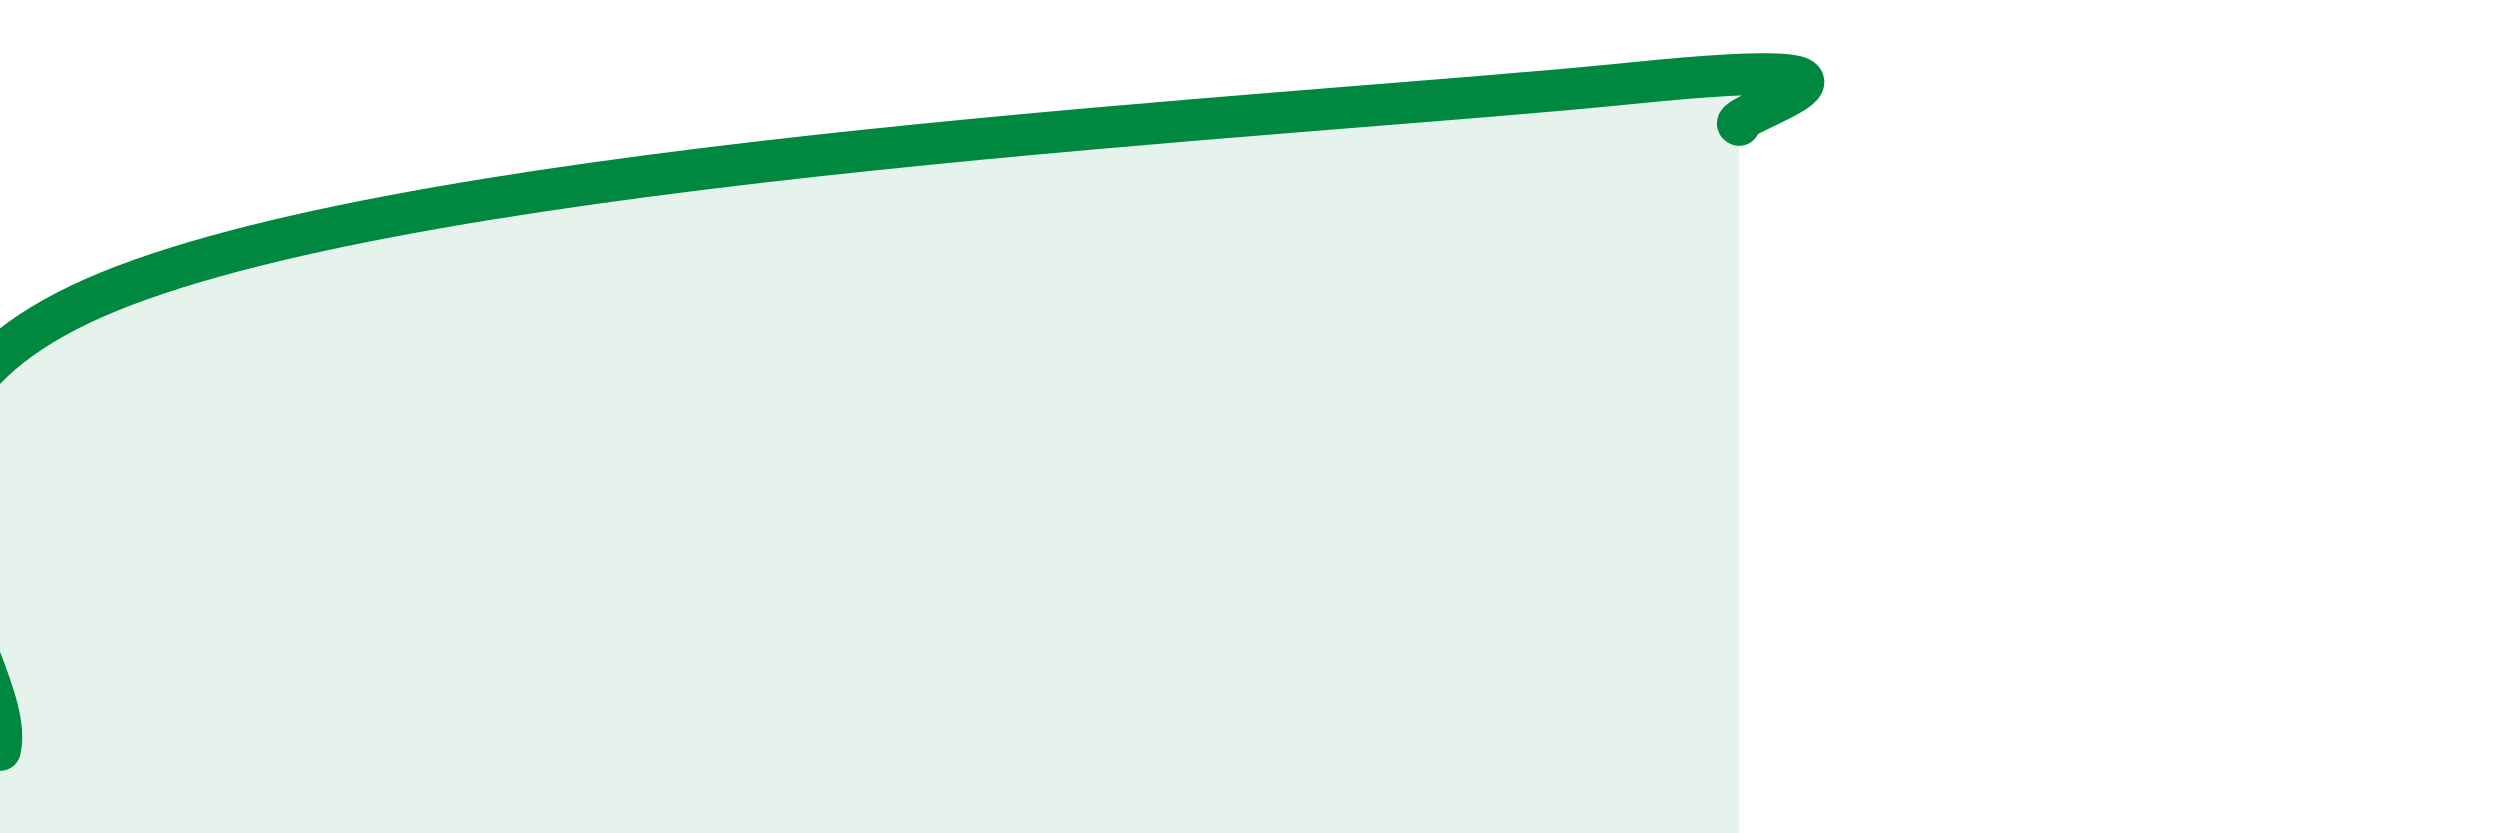
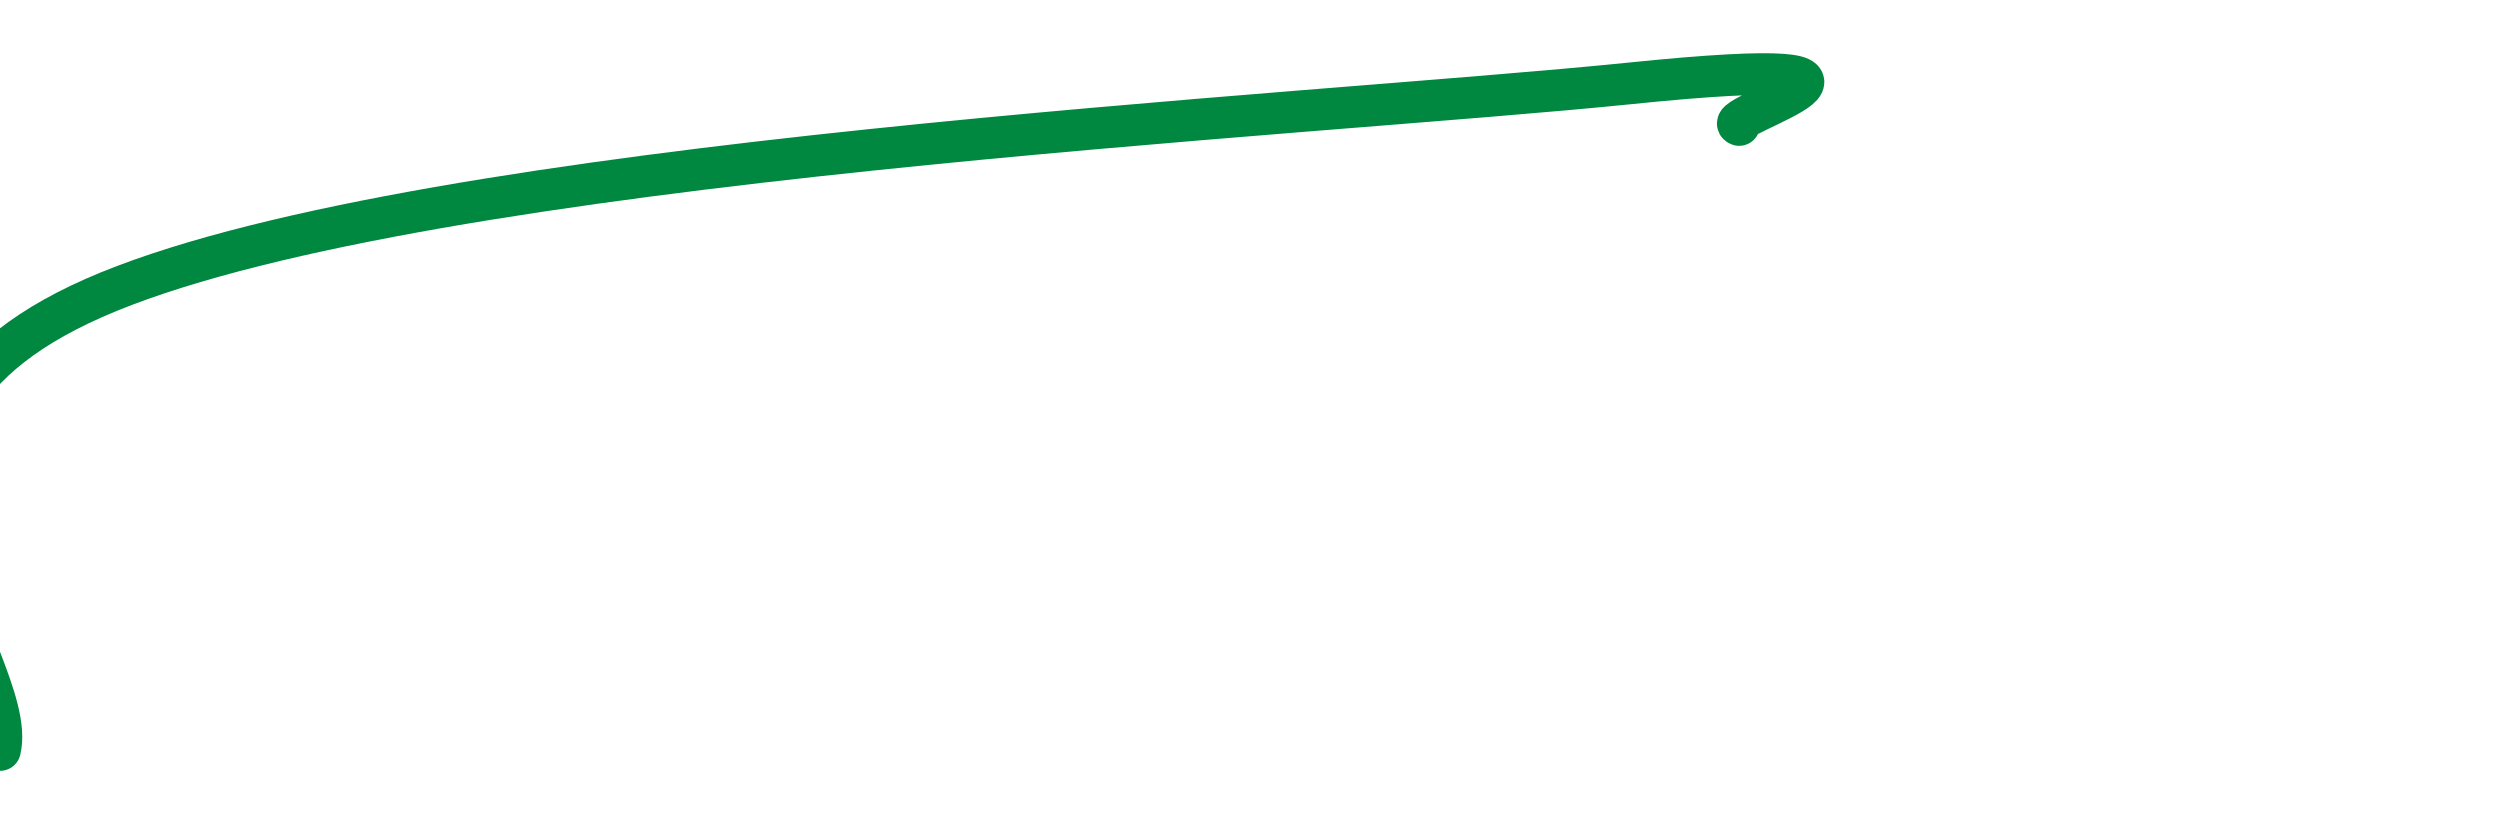
<svg xmlns="http://www.w3.org/2000/svg" width="60" height="20" viewBox="0 0 60 20">
-   <path d="M 0,18 C 0.52,15.8 -5.22,10.2 2.61,7 C 10.44,3.8 31.3,2.8 39.13,2 C 46.96,1.2 41.22,2.8 41.74,3L41.74 20L0 20Z" fill="#008740" opacity="0.1" stroke-linecap="round" stroke-linejoin="round" />
  <path d="M 0,18 C 0.52,15.8 -5.22,10.2 2.61,7 C 10.44,3.8 31.3,2.8 39.13,2 C 46.96,1.2 41.22,2.8 41.74,3" stroke="#008740" stroke-width="1" fill="none" stroke-linecap="round" stroke-linejoin="round" />
</svg>